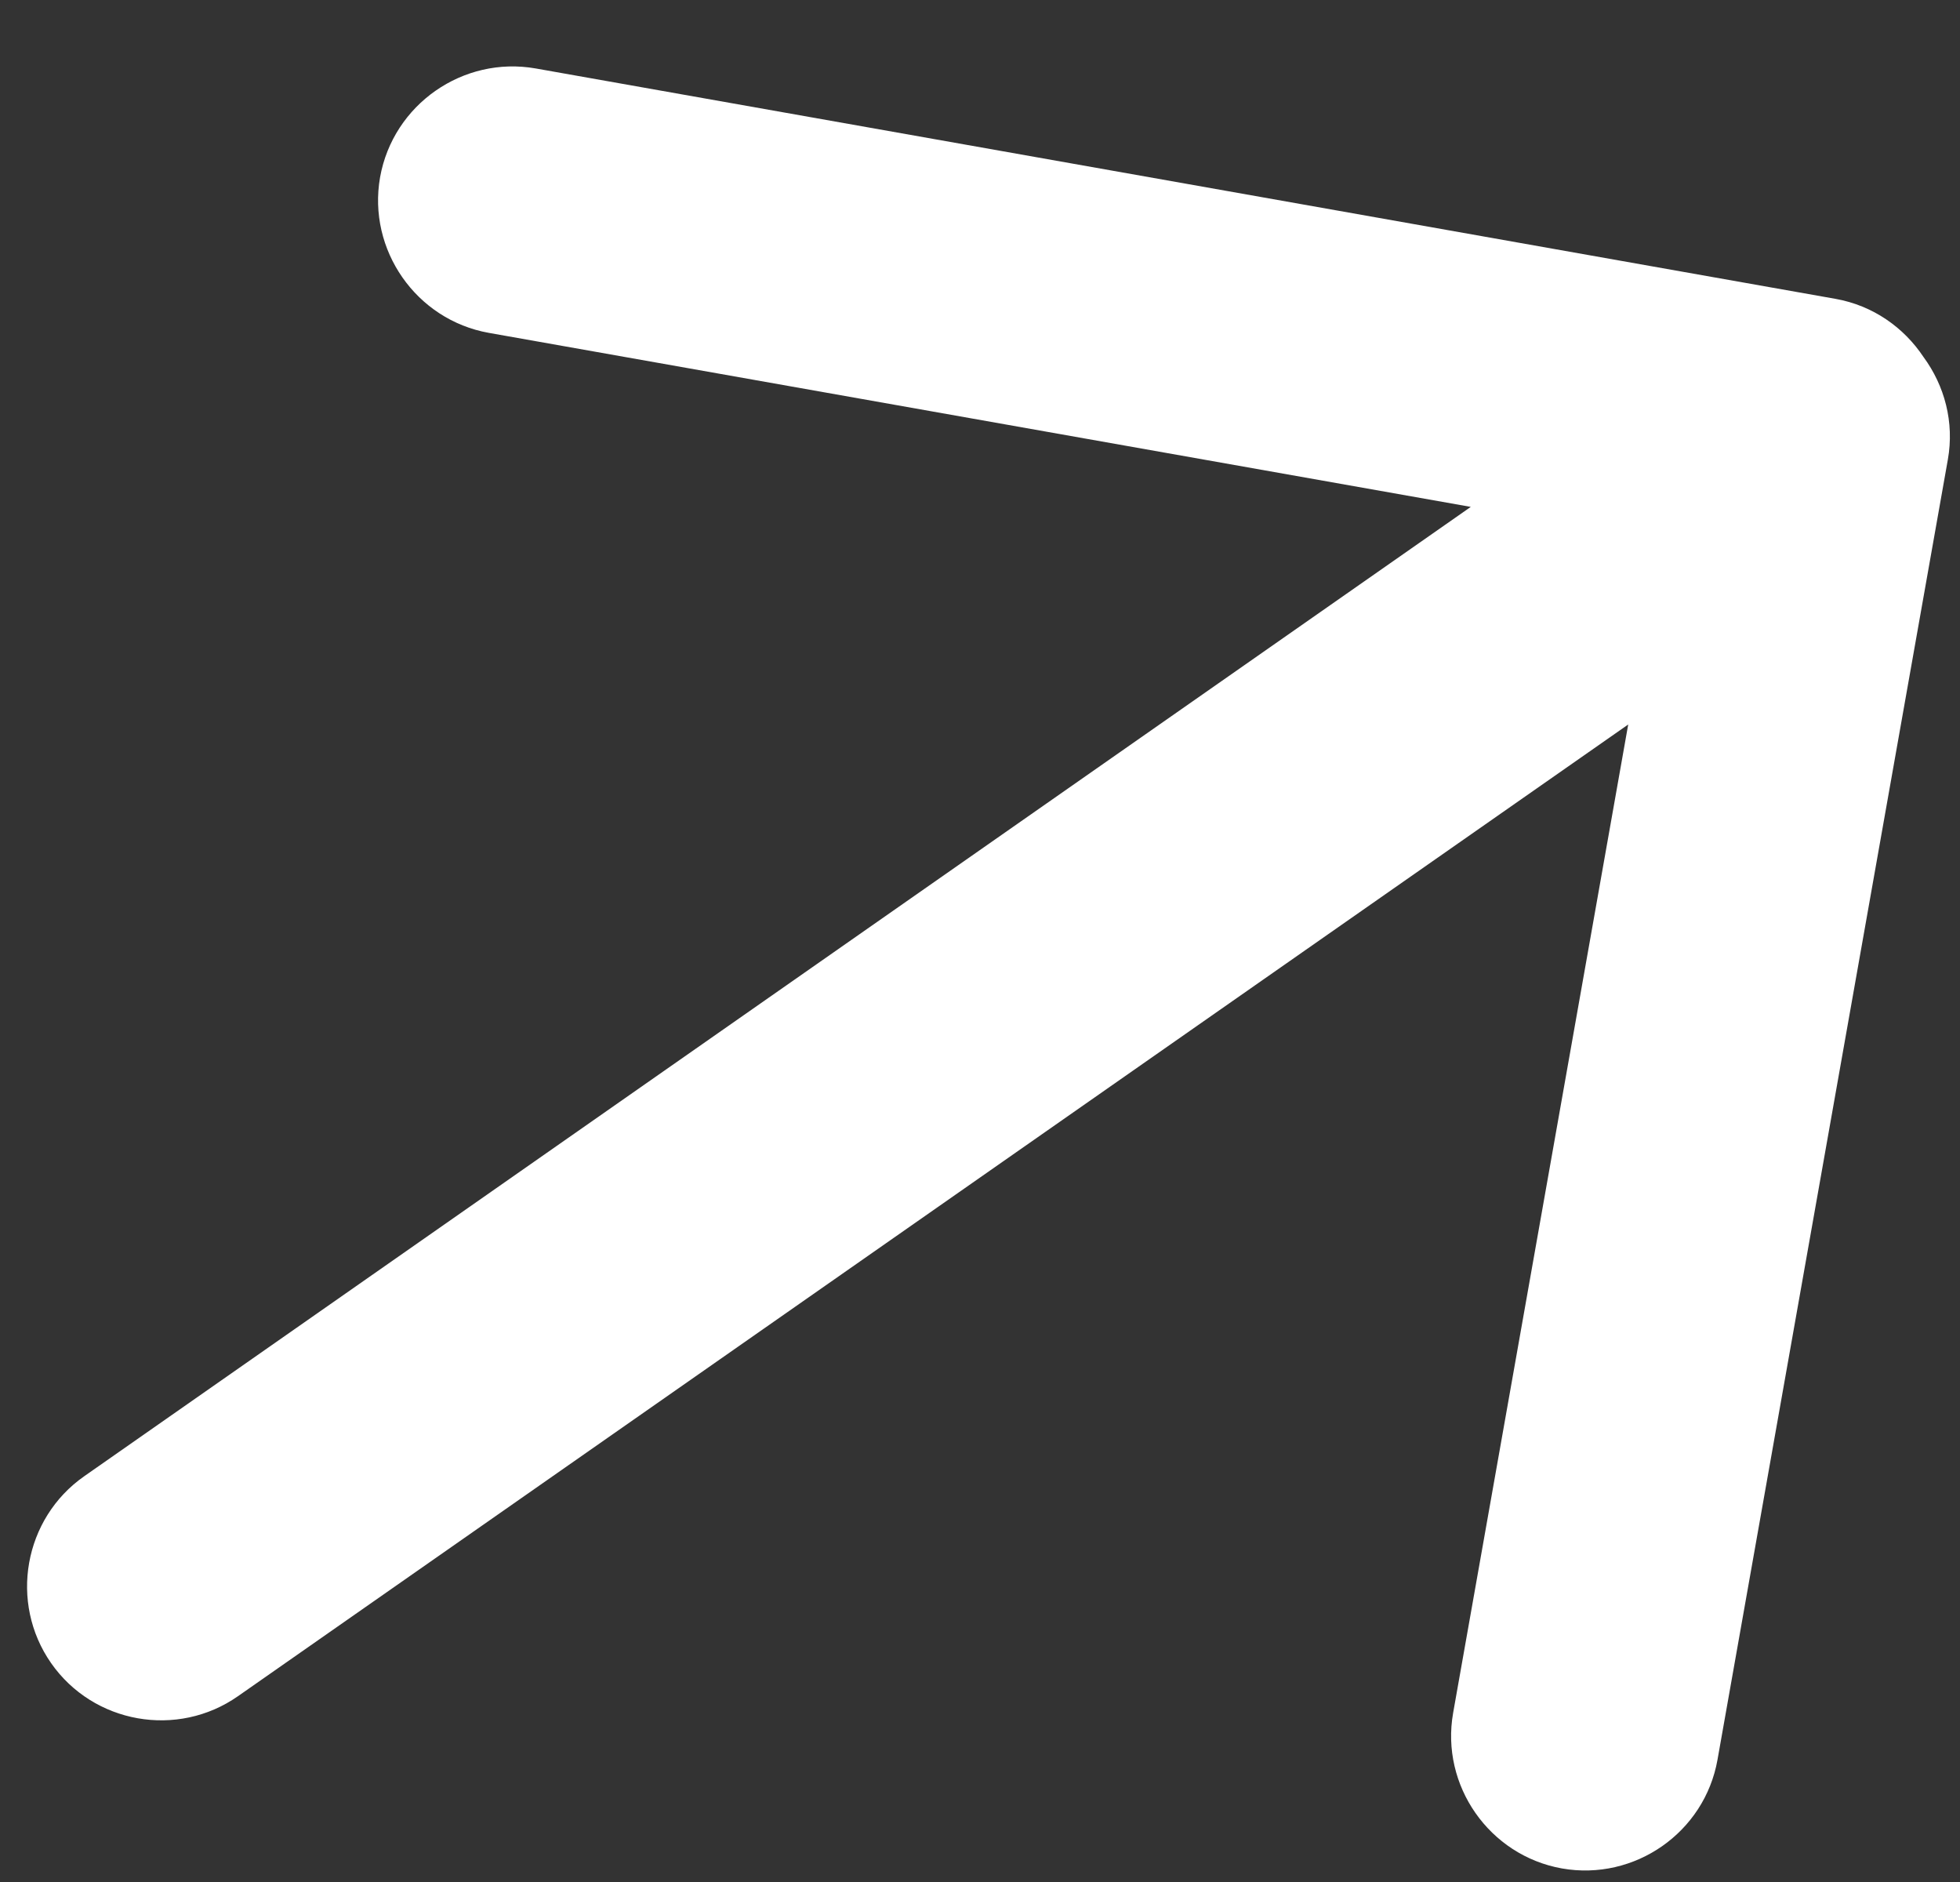
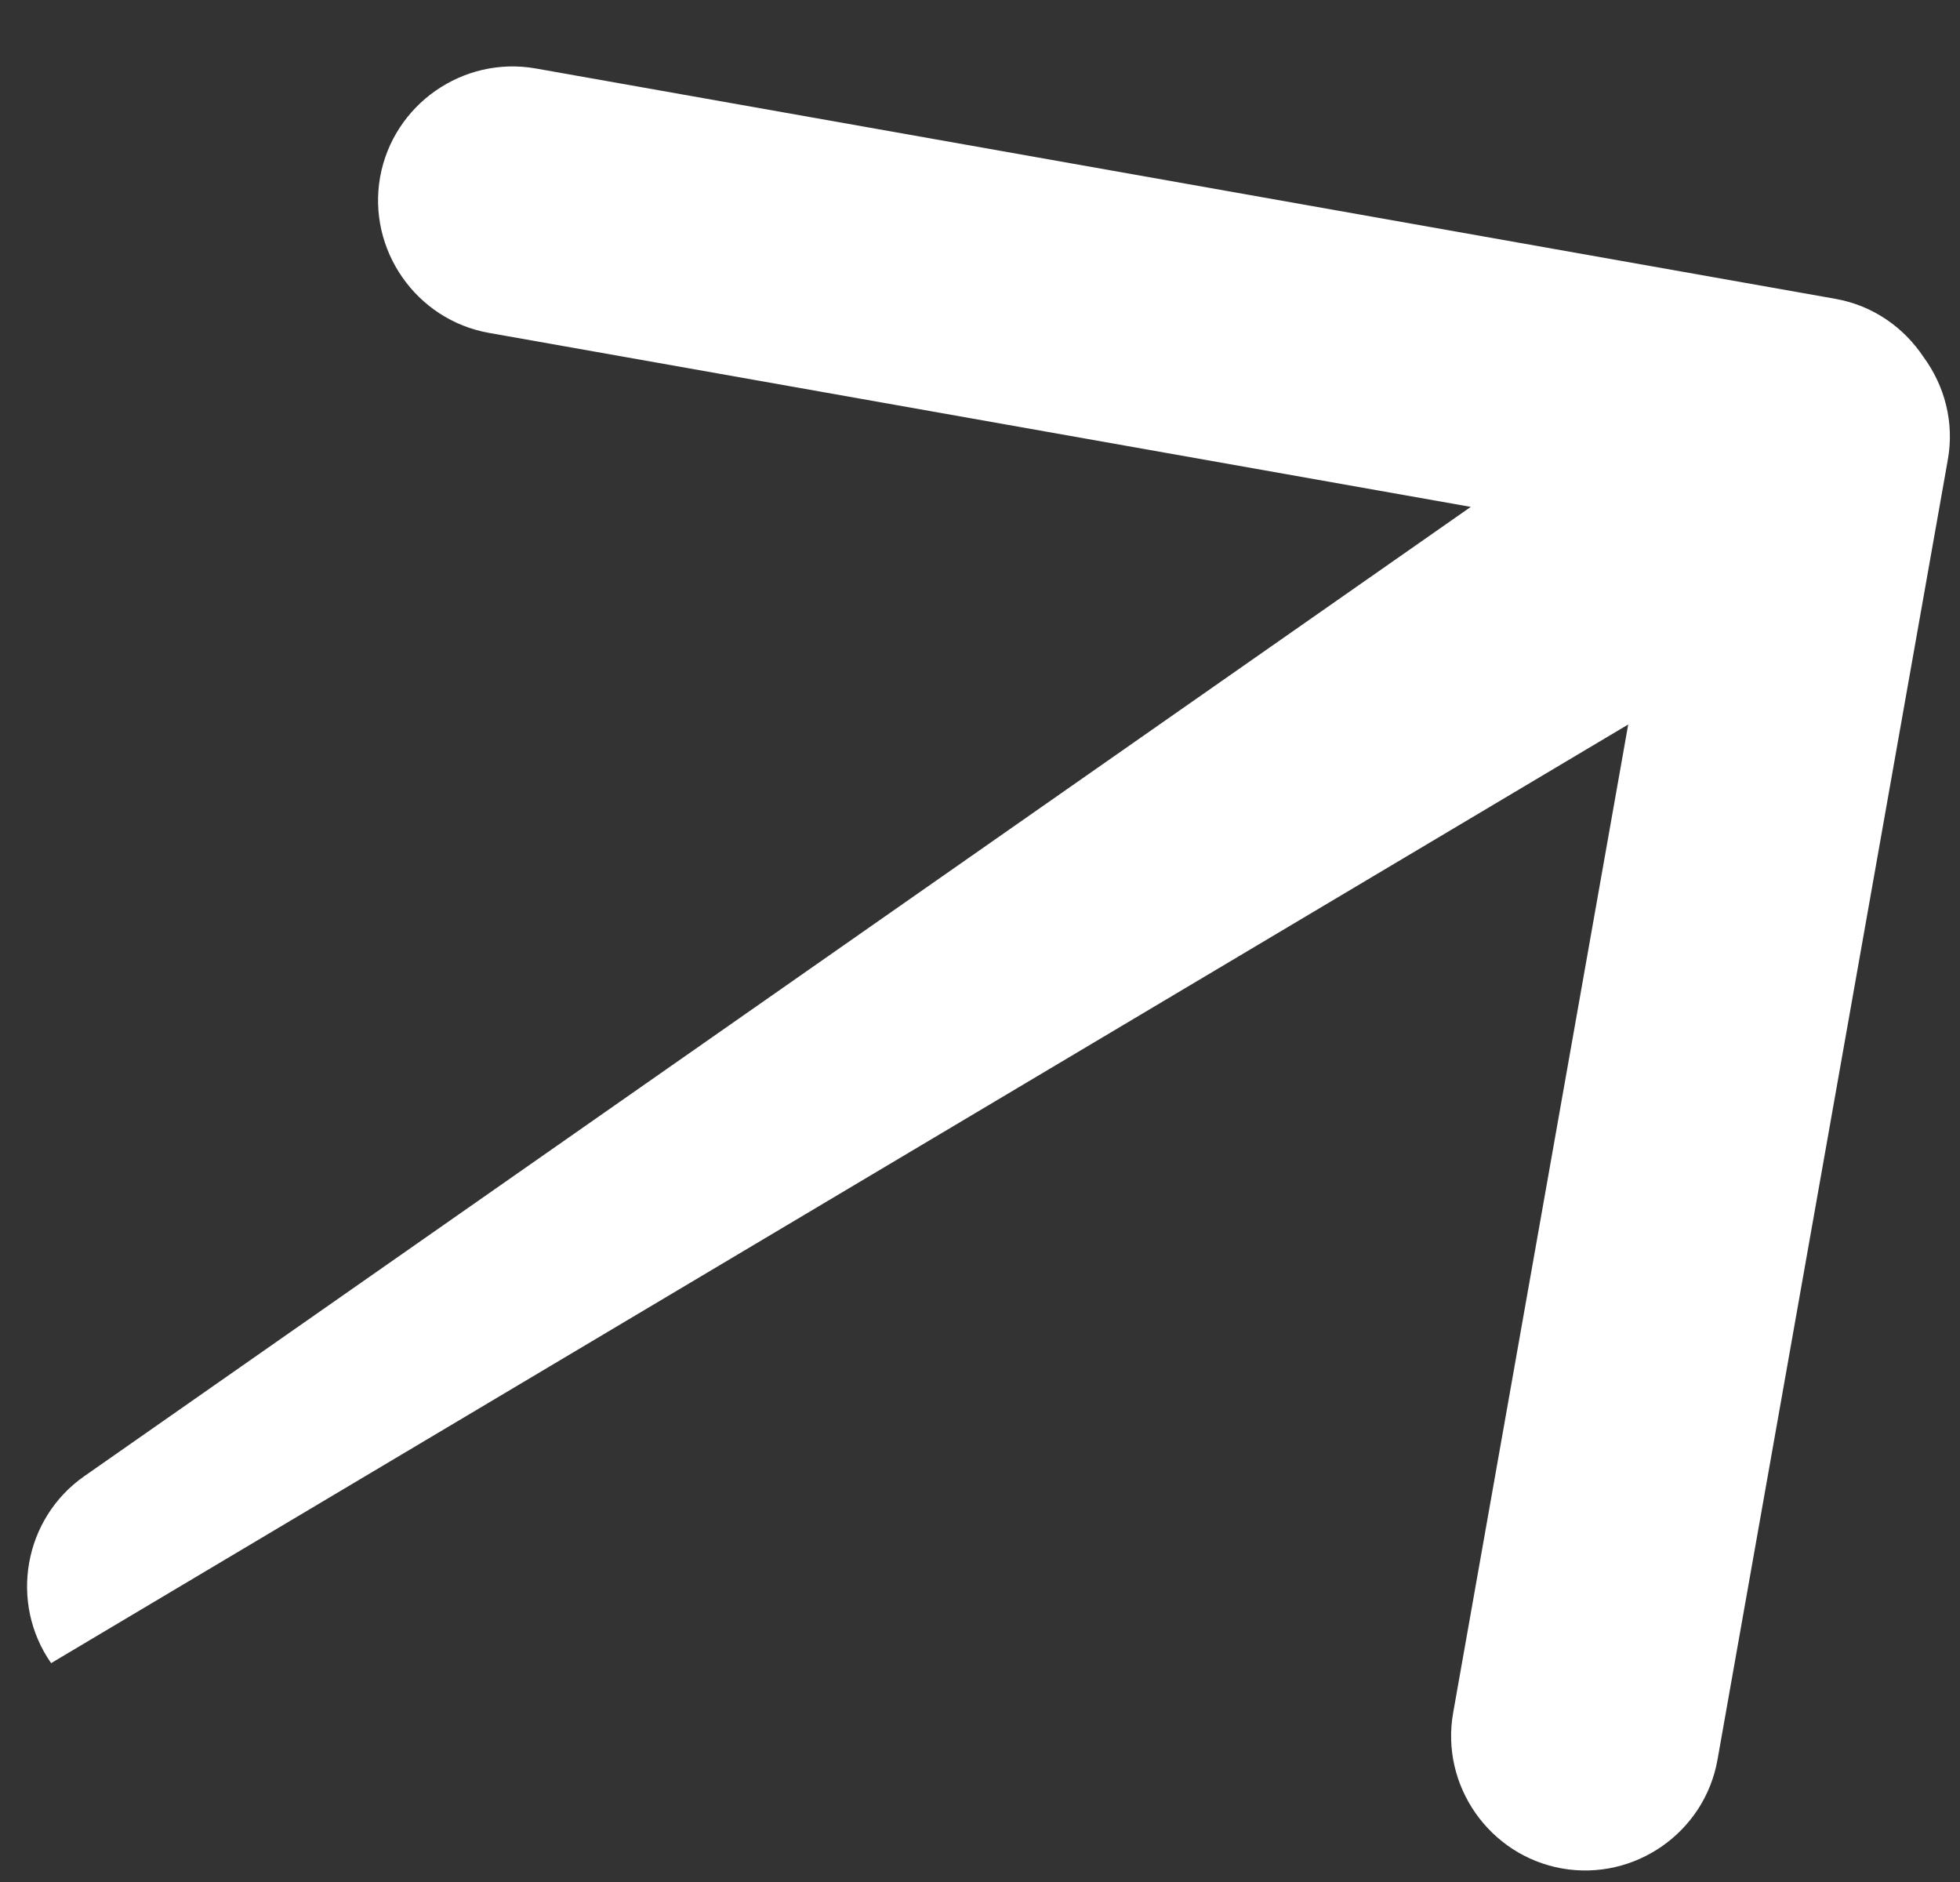
<svg xmlns="http://www.w3.org/2000/svg" width="25" height="24" viewBox="0 0 25 24" fill="none">
  <rect x="0" y="0" width="25" height="24" fill="#333333" stroke="none" />
-   <path d="M23.412 3.811L6.833 0.873C5.907 0.71 5.014 1.332 4.848 2.26C4.685 3.186 5.308 4.08 6.236 4.245L18.76 6.464L1.075 18.825C0.303 19.364 0.113 20.437 0.652 21.209C1.191 21.981 2.264 22.171 3.036 21.63L20.768 9.239L18.535 21.843C18.371 22.769 18.996 23.662 19.922 23.827C20.85 23.991 21.743 23.368 21.907 22.44L24.845 5.861C24.93 5.384 24.803 4.917 24.534 4.552C24.284 4.176 23.89 3.896 23.412 3.811Z" fill="white" />
+   <path d="M23.412 3.811L6.833 0.873C5.907 0.71 5.014 1.332 4.848 2.26C4.685 3.186 5.308 4.08 6.236 4.245L18.76 6.464L1.075 18.825C0.303 19.364 0.113 20.437 0.652 21.209L20.768 9.239L18.535 21.843C18.371 22.769 18.996 23.662 19.922 23.827C20.85 23.991 21.743 23.368 21.907 22.44L24.845 5.861C24.93 5.384 24.803 4.917 24.534 4.552C24.284 4.176 23.89 3.896 23.412 3.811Z" fill="white" />
</svg>